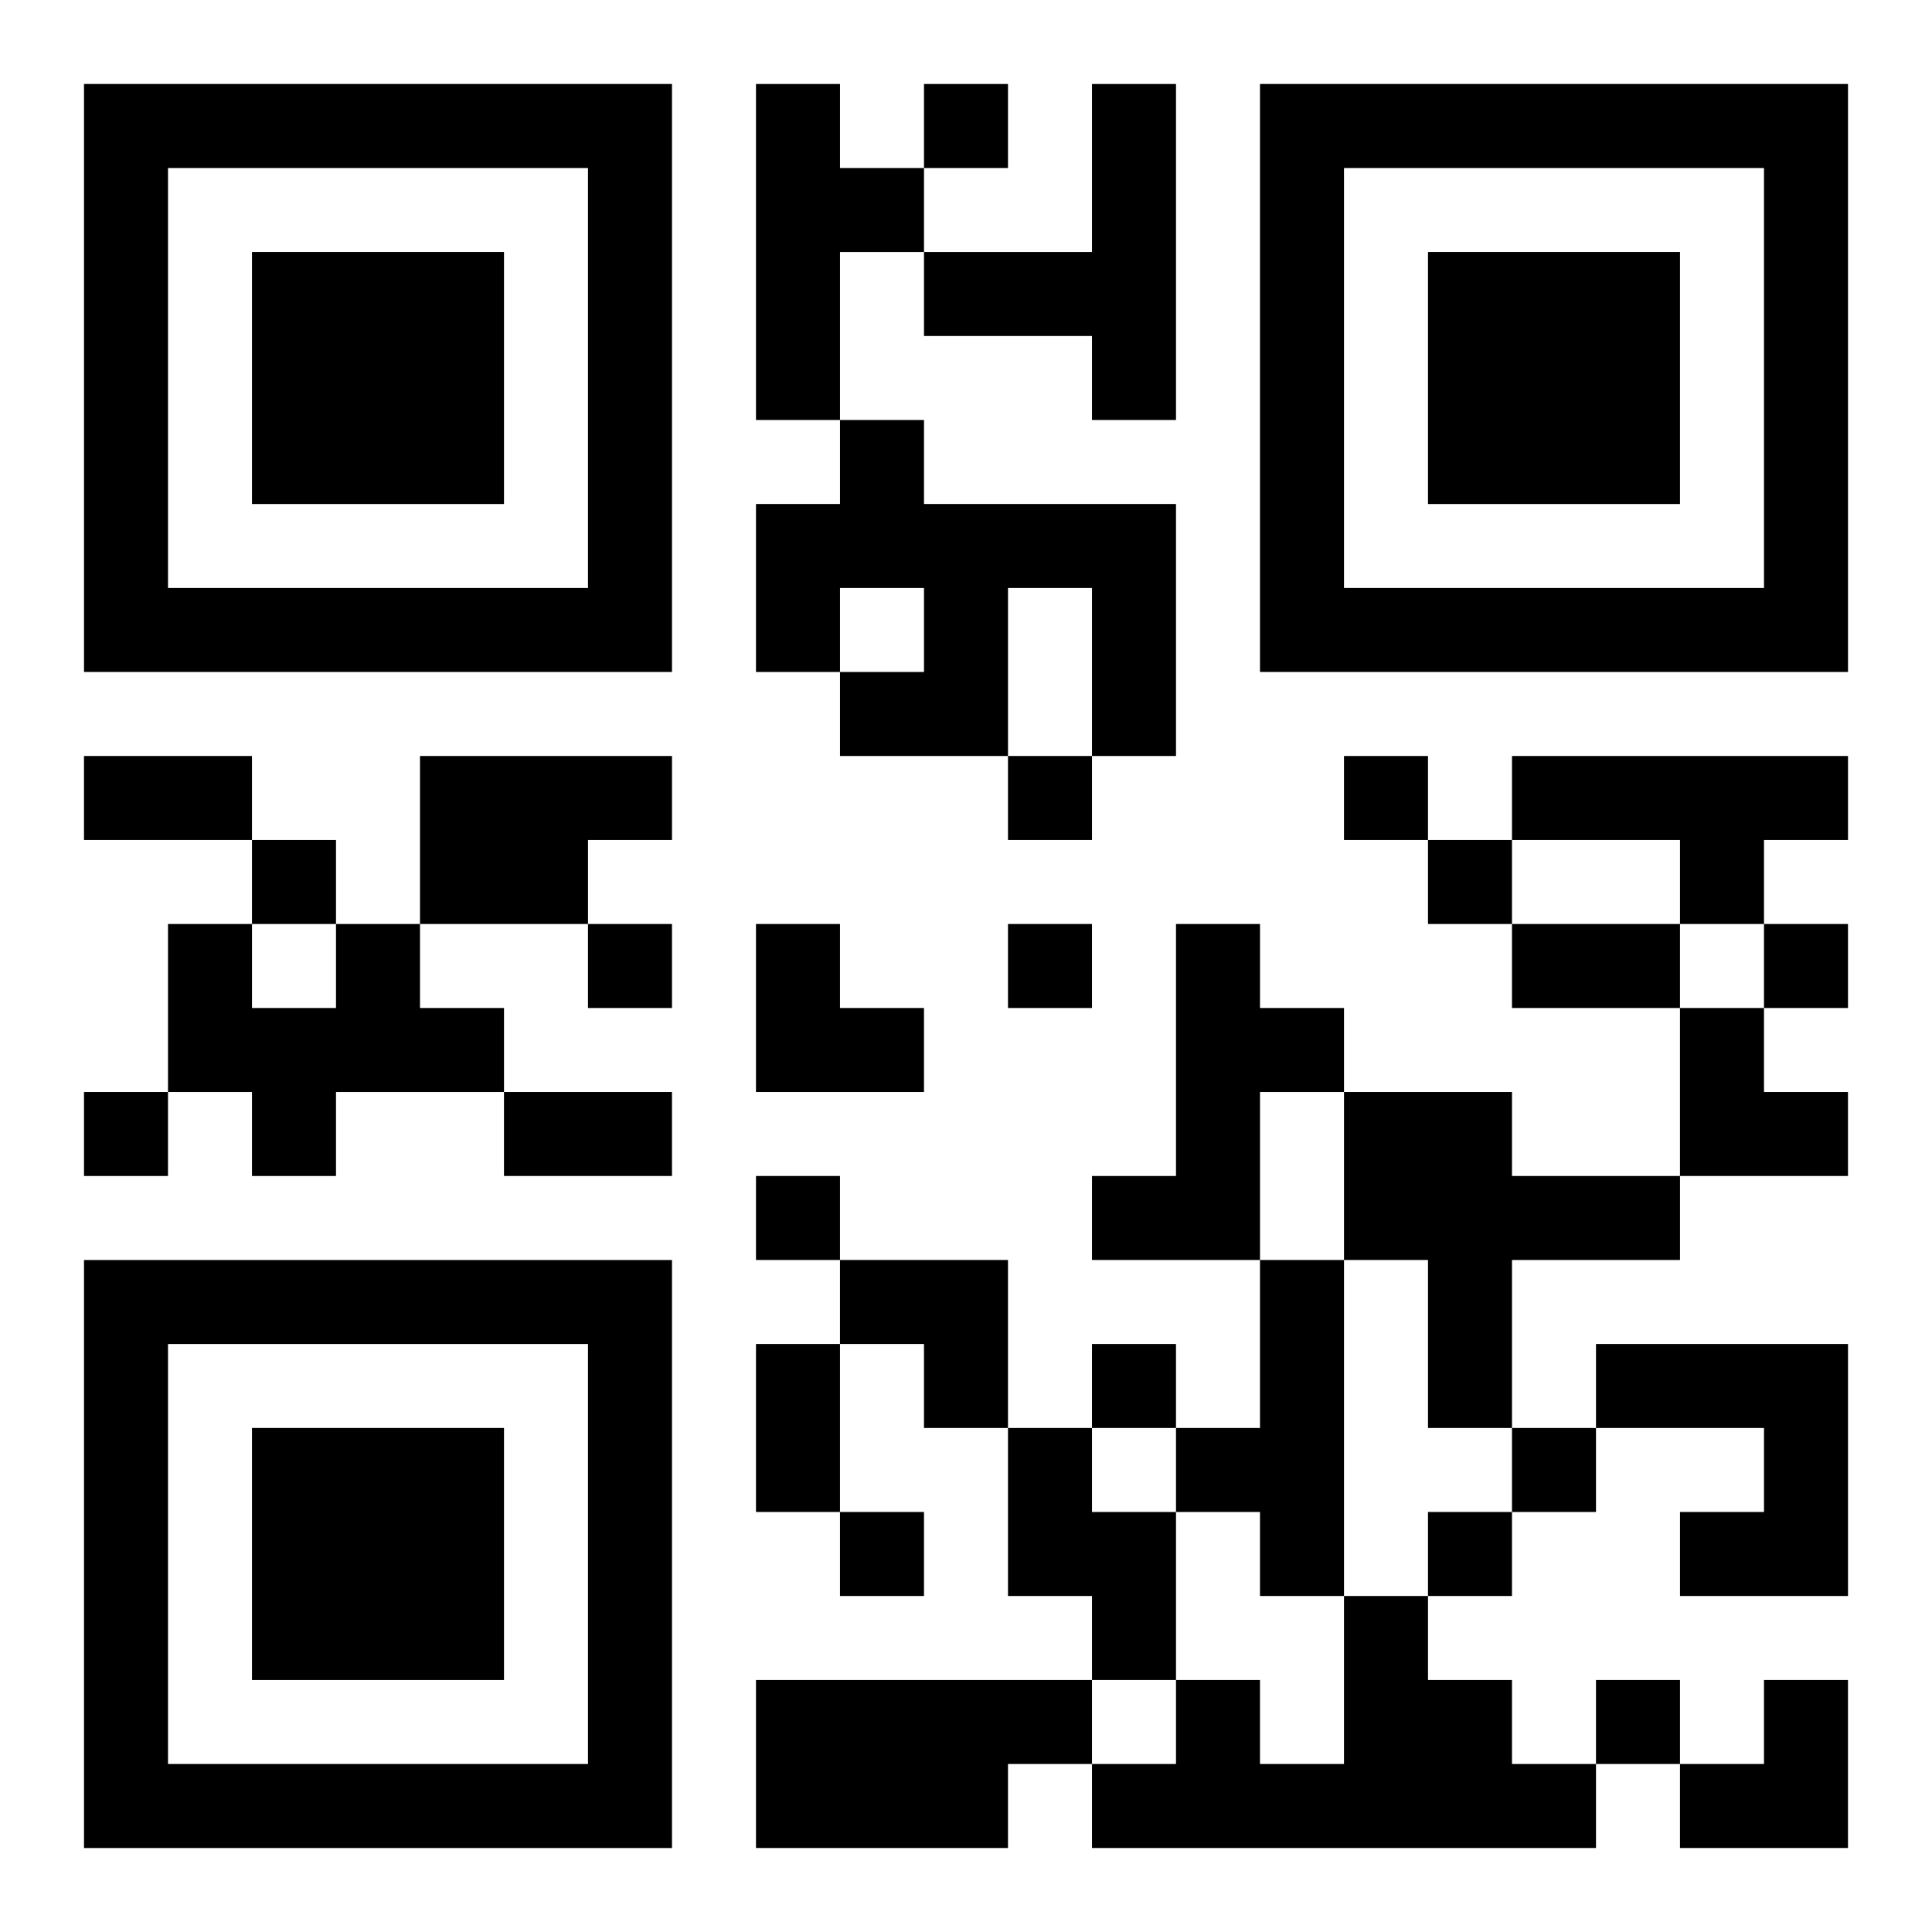
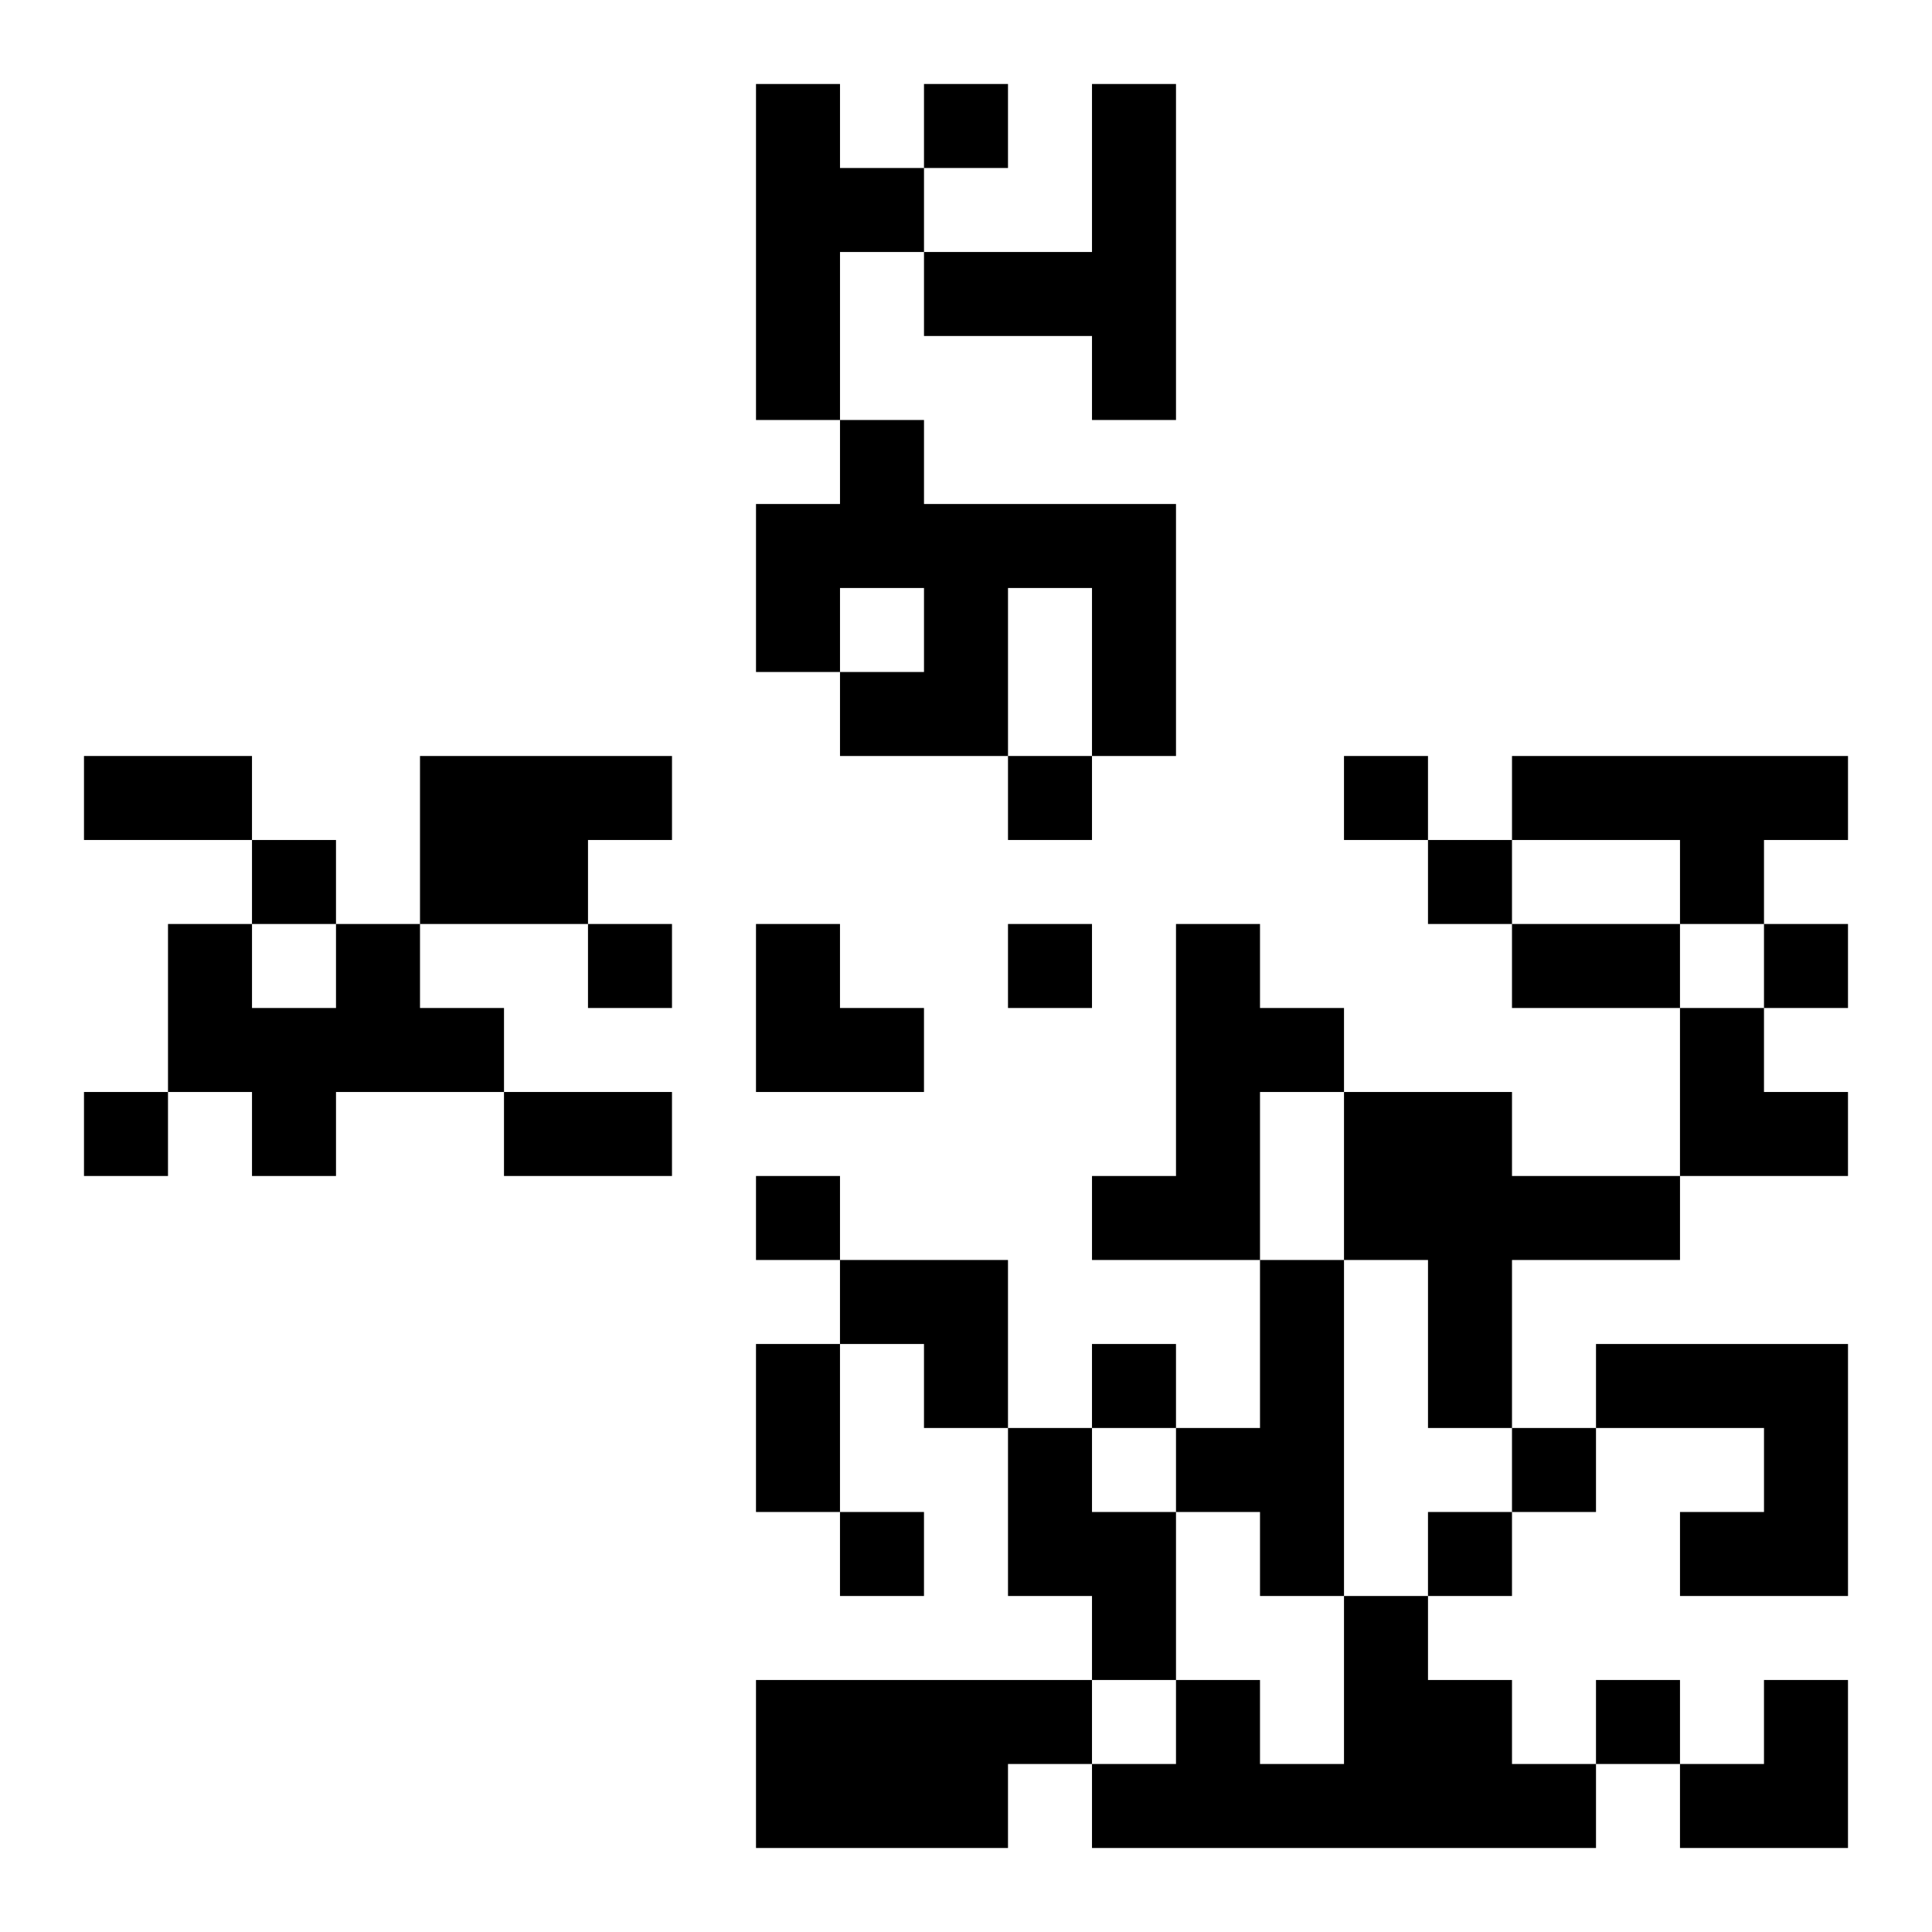
<svg xmlns="http://www.w3.org/2000/svg" xmlns:xlink="http://www.w3.org/1999/xlink" width="250" height="250" baseProfile="full" version="1.1" viewBox="-1 -1 23 23">
  <symbol id="a">
-     <path d="m0 7v7h7v-7h-7zm1 1h5v5h-5v-5zm1 1v3h3v-3h-3z" />
-   </symbol>
+     </symbol>
  <use y="-7" xlink:href="#a" />
  <use y="7" xlink:href="#a" />
  <use x="14" y="-7" xlink:href="#a" />
  <path d="m8 0h1v1h1v1h-1v2h-1v-4m4 0h1v4h-1v-1h-2v-1h2v-2m-3 4h1v1h3v3h-1v-2h-1v2h-2v-1h1v-1h-1v1h-1v-2h1v-1m-5 4h3v1h-1v1h-2v-2m13 0h4v1h-1v1h-1v-1h-2v-1m-14 2h1v1h1v1h-2v1h-1v-1h-1v-2h1v1h1v-1m10 0h1v1h1v1h-1v2h-2v-1h1v-3m2 2h2v1h2v1h-2v2h-1v-2h-1v-2m-1 2h1v4h-1v-1h-1v-1h1v-2m4 1h3v3h-2v-1h1v-1h-2v-1m-7 1h1v1h1v2h-1v-1h-1v-2m4 2h1v1h1v1h1v1h-6v-1h1v-1h1v1h1v-2m-7 1h4v1h-1v1h-3v-2m2-19v1h1v-1h-1m1 8v1h1v-1h-1m4 0v1h1v-1h-1m-13 1v1h1v-1h-1m14 0v1h1v-1h-1m-10 1v1h1v-1h-1m5 0v1h1v-1h-1m9 0v1h1v-1h-1m-20 2v1h1v-1h-1m8 1v1h1v-1h-1m4 2v1h1v-1h-1m5 1v1h1v-1h-1m-8 1v1h1v-1h-1m7 0v1h1v-1h-1m2 2v1h1v-1h-1m-18-11h2v1h-2v-1m17 2h2v1h-2v-1m-12 2h2v1h-2v-1m3 3h1v2h-1v-2m0-5h1v1h1v1h-2zm11 1h1v1h1v1h-2zm-10 3h2v2h-1v-1h-1zm10 5m1 0h1v2h-2v-1h1z" />
</svg>